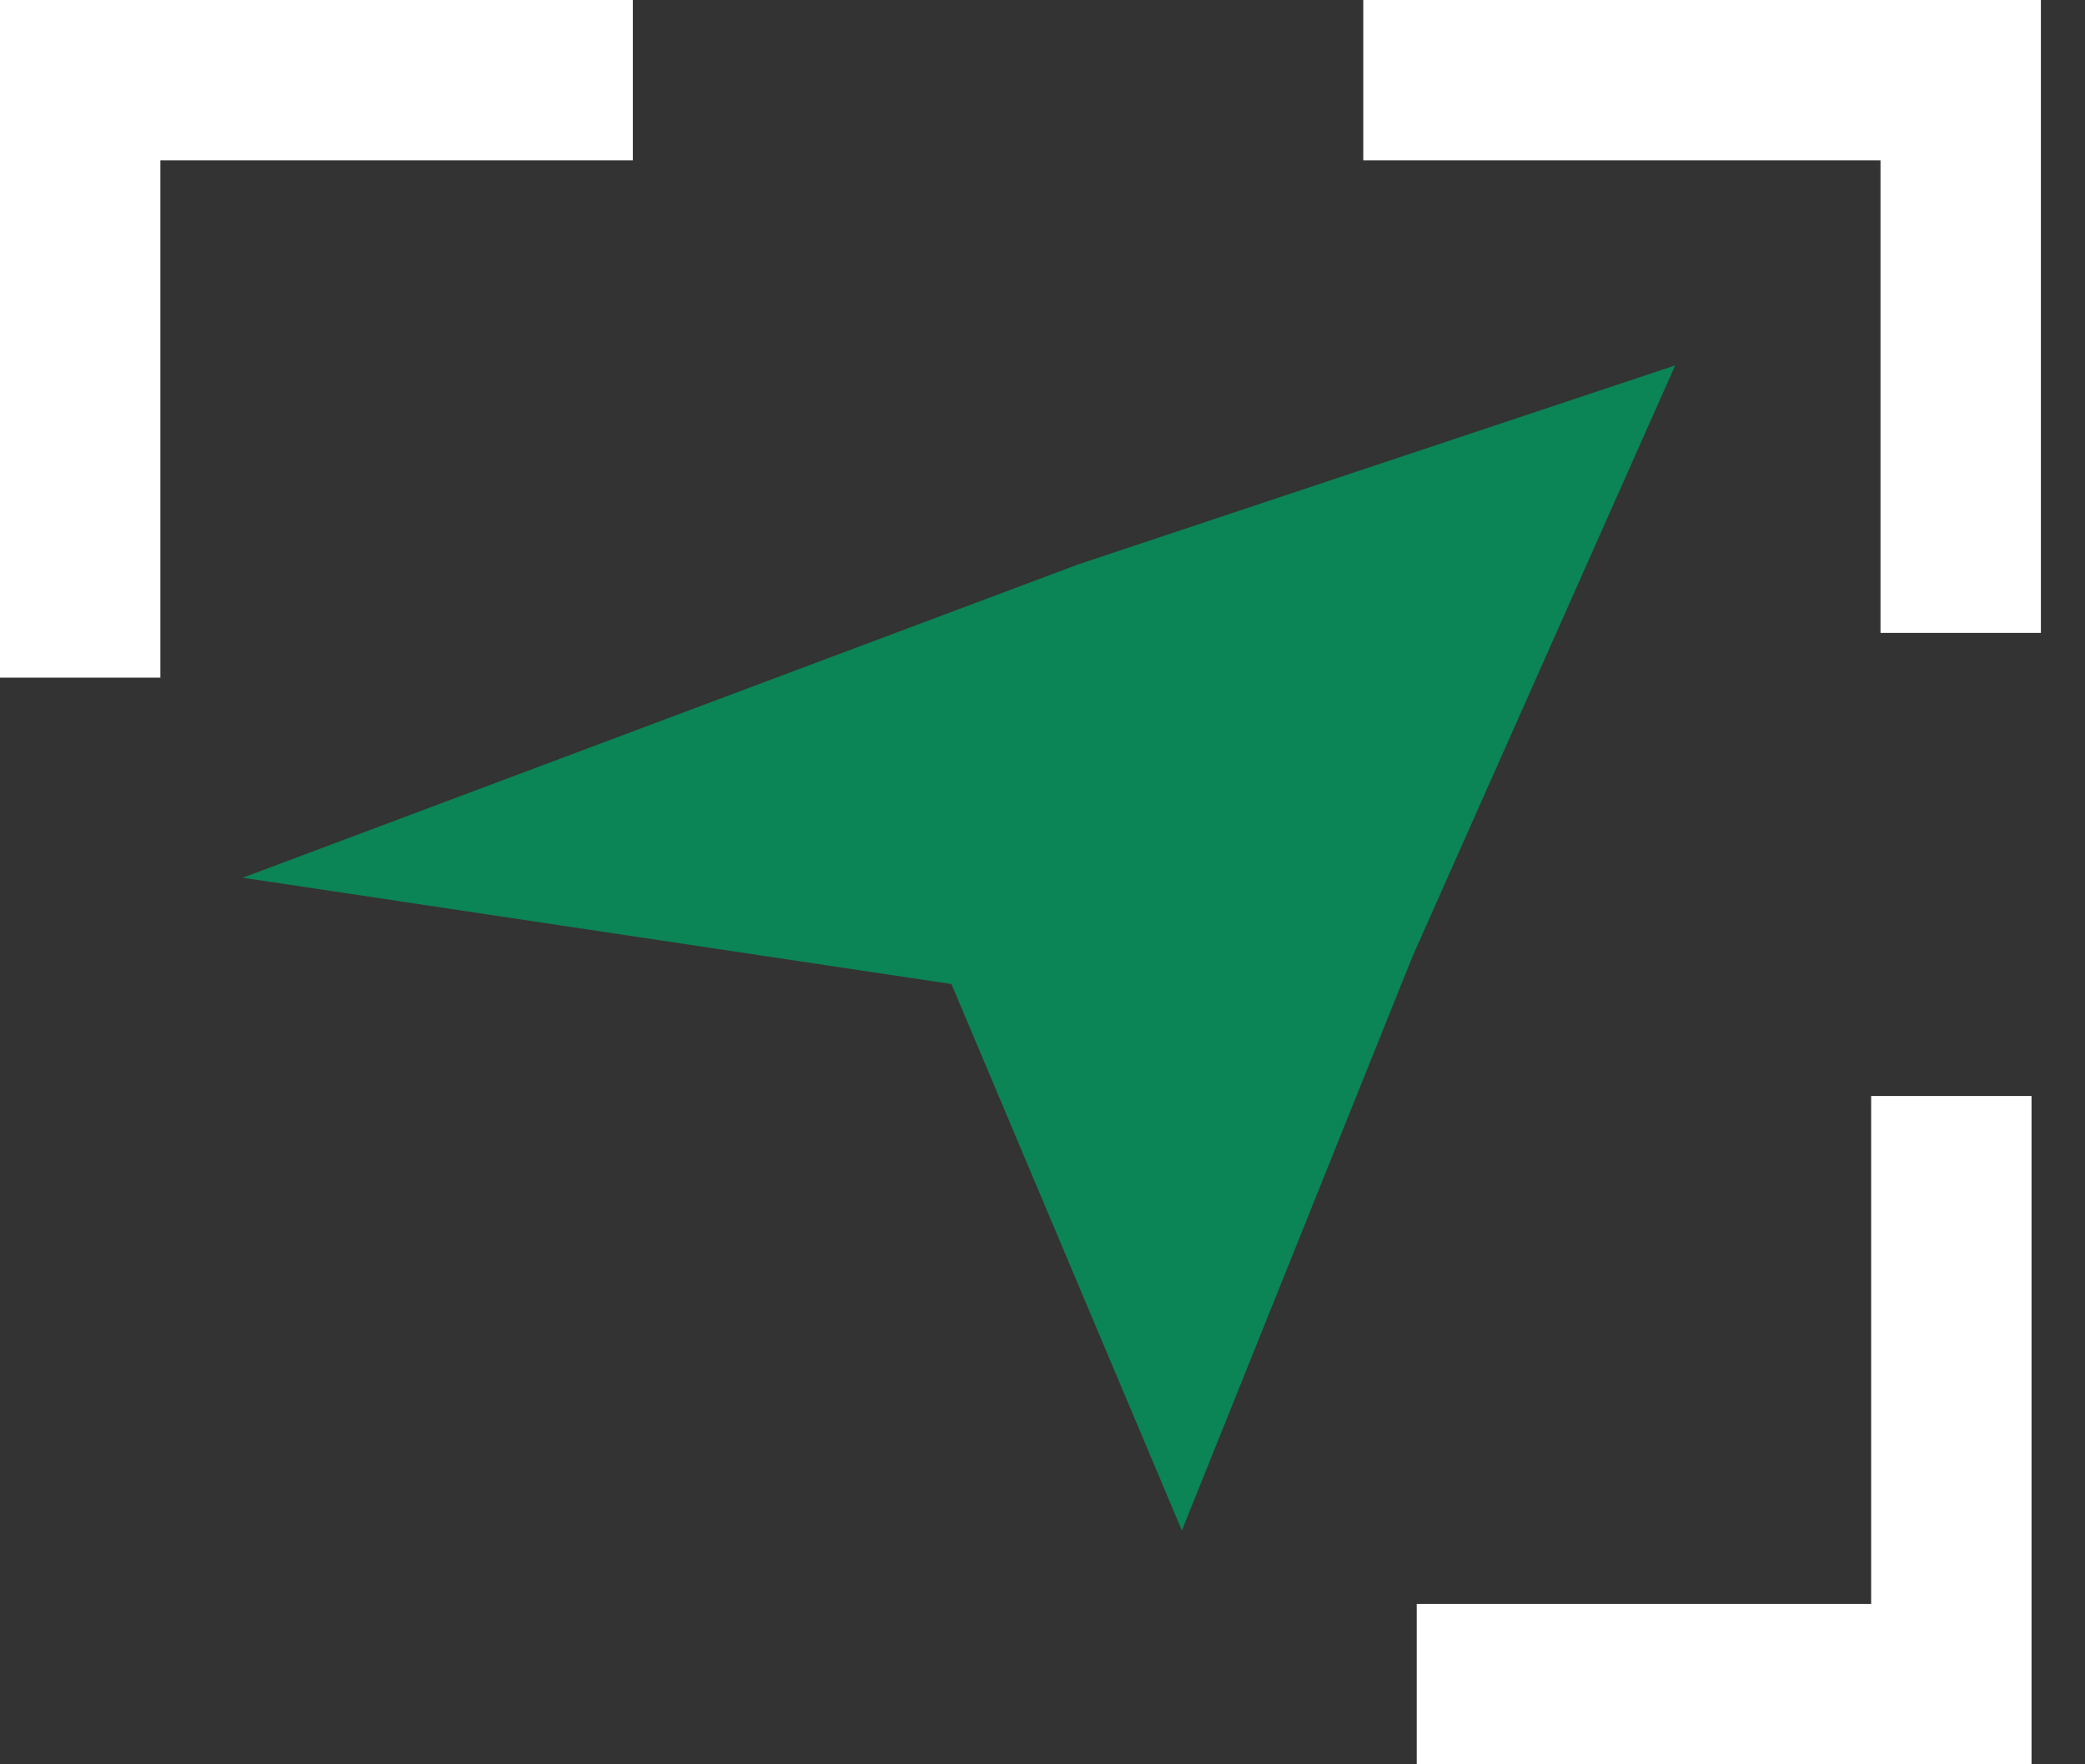
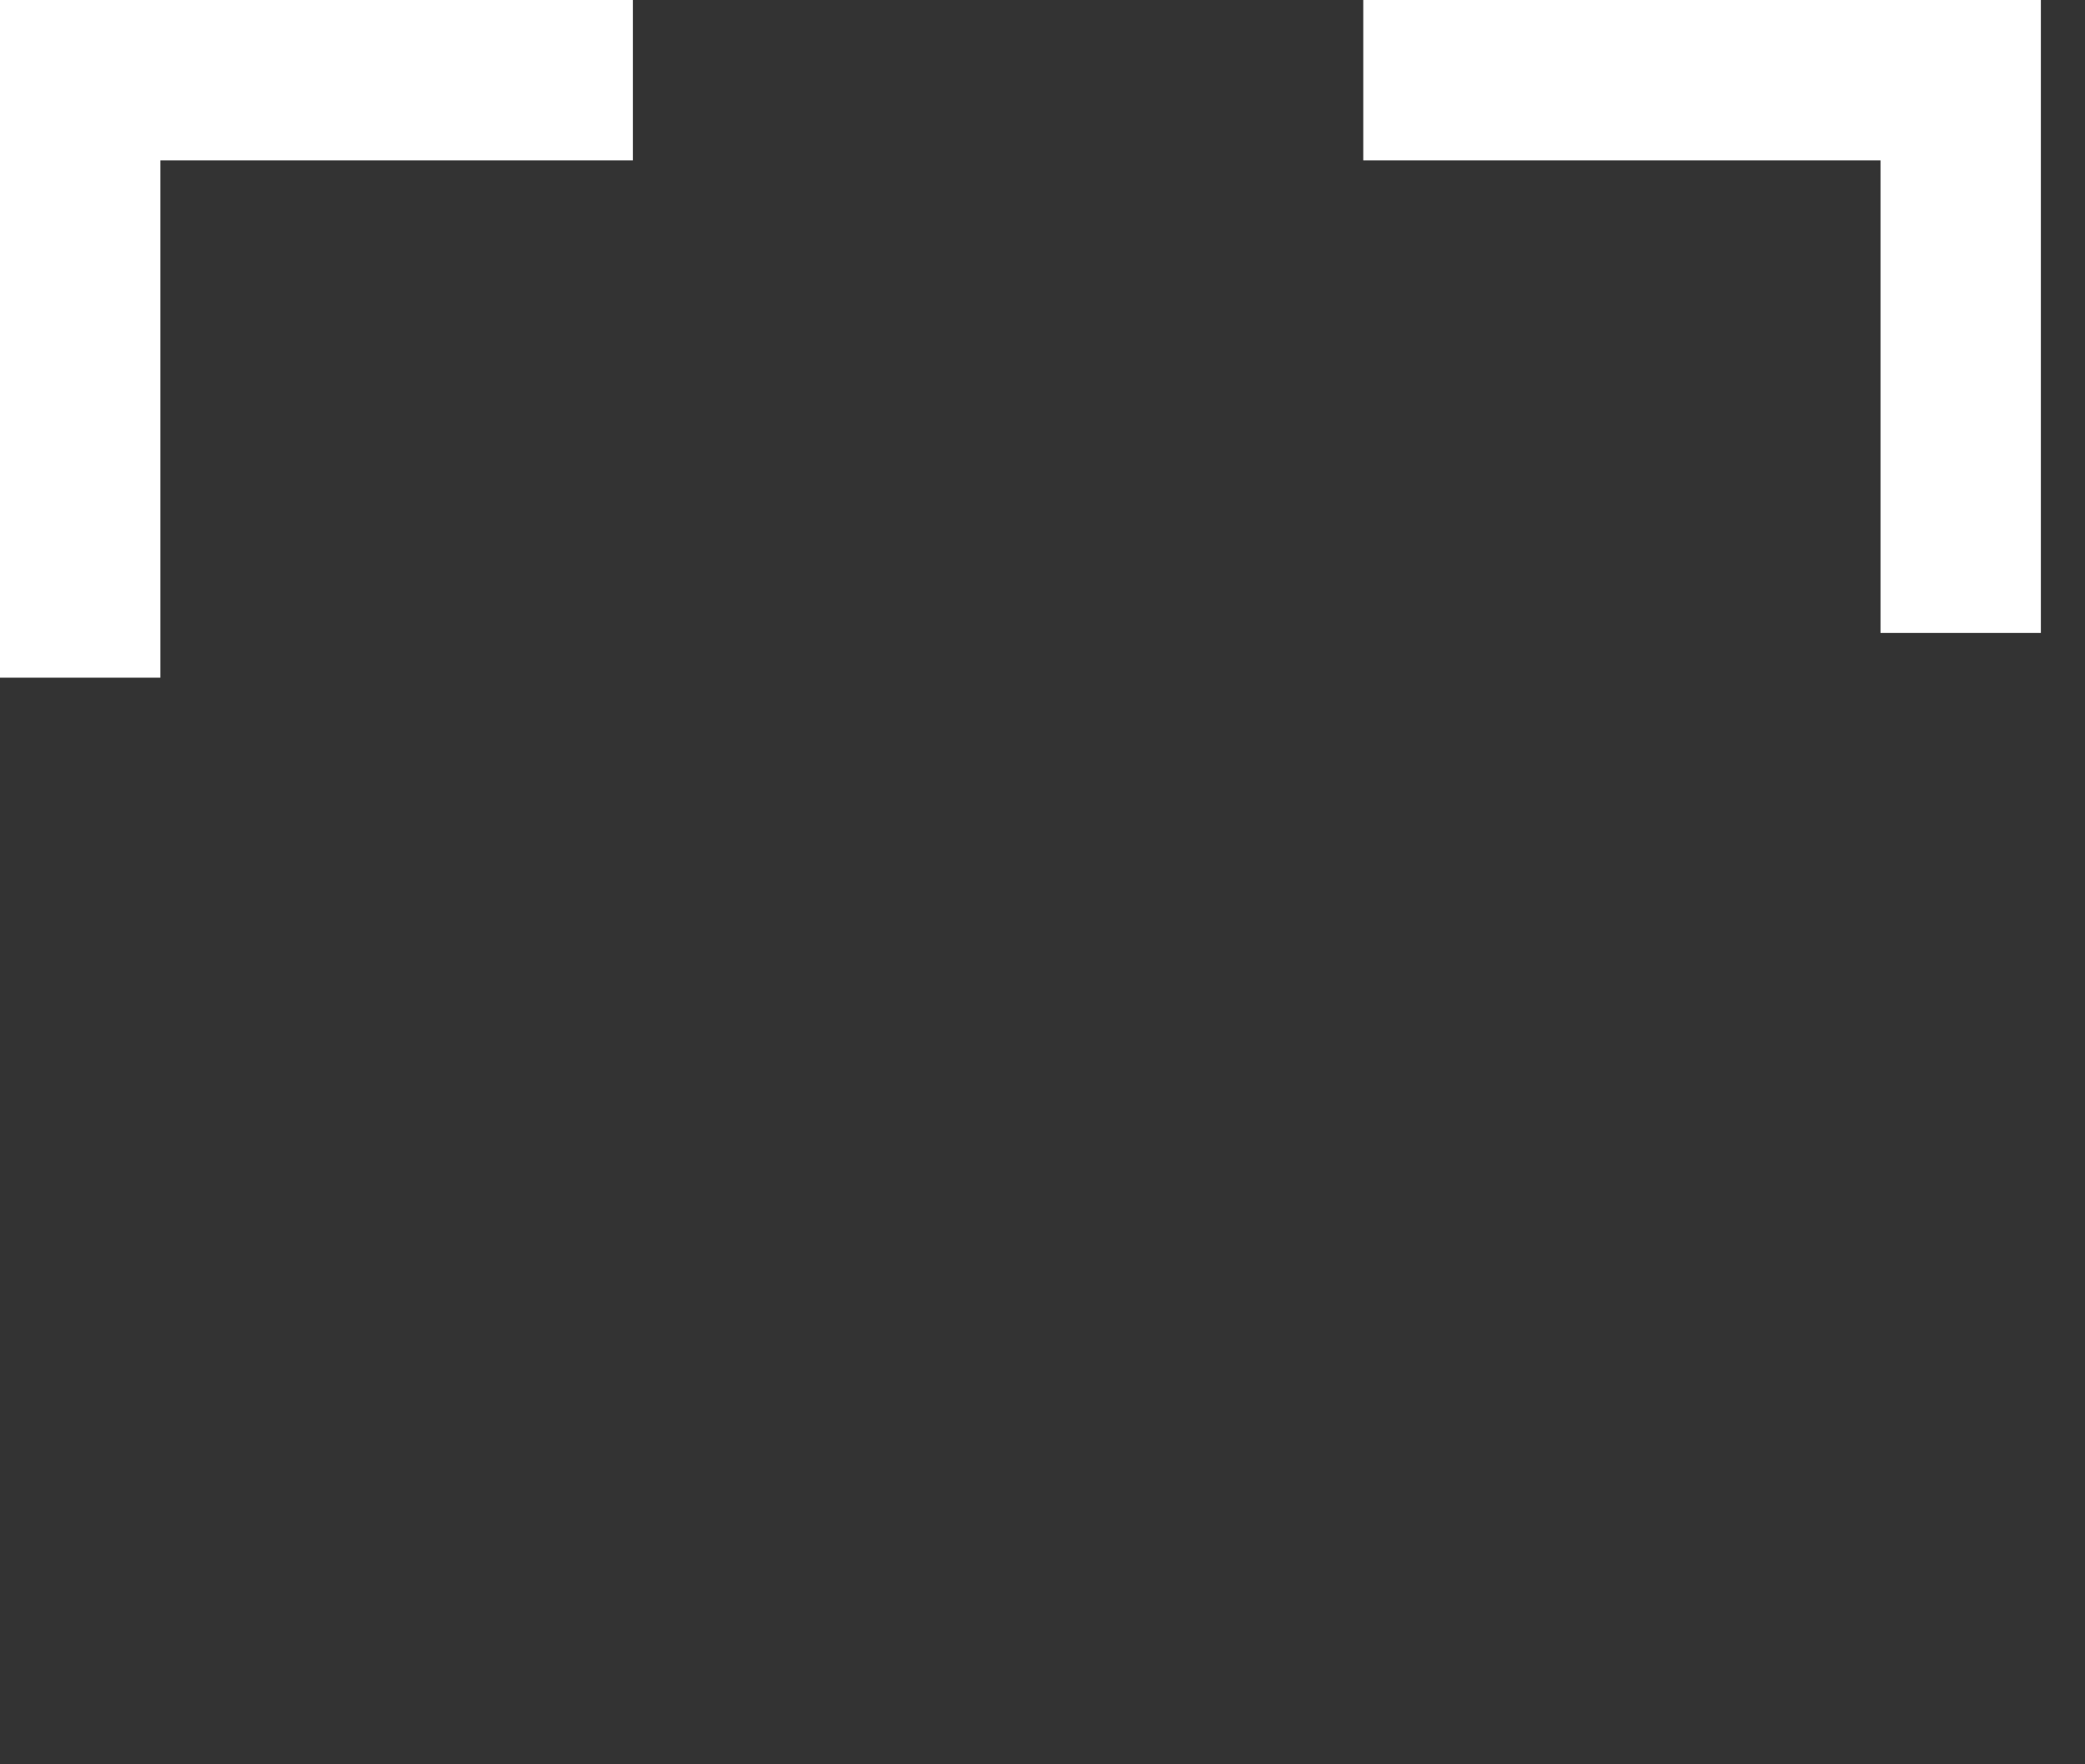
<svg xmlns="http://www.w3.org/2000/svg" width="39" height="33" viewBox="0 0 39 33" fill="none">
  <rect x="0" y="0" width="39" height="33" fill="#333333" stroke="none" />
  <path d="M36.675 11.838V1.5H25.5" stroke="white" stroke-width="3" />
  <path d="M11.838 1.5L1.5 1.5L1.5 12.675" stroke="white" stroke-width="3" />
-   <path d="M26.5 31.5H36.5V20.5" stroke="white" stroke-width="3" />
-   <path d="M20.5 11.5L8.5 16L18.5 17.5L22.085 26L25.5 17.5L29.5 8.5L20.5 11.5Z" fill="#0B8456" stroke="#0B8456" stroke-width="2" />
</svg>